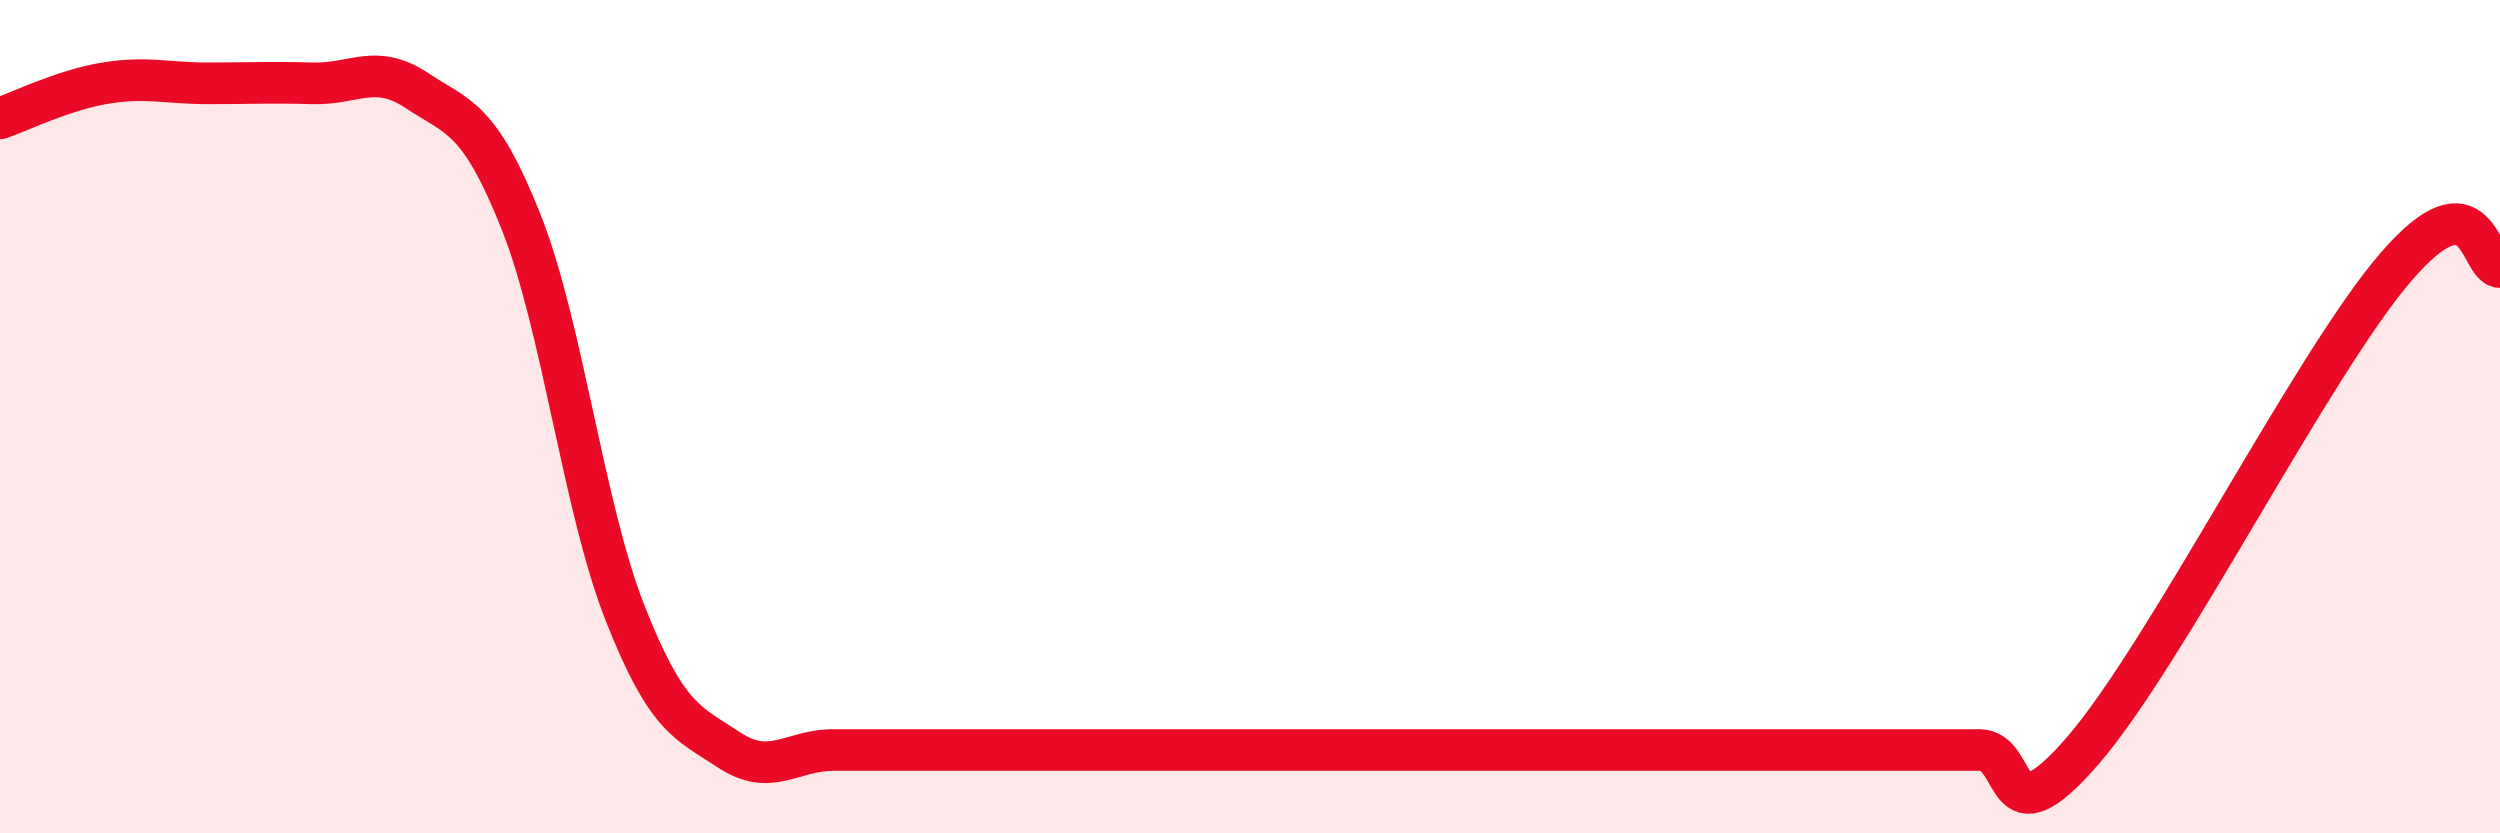
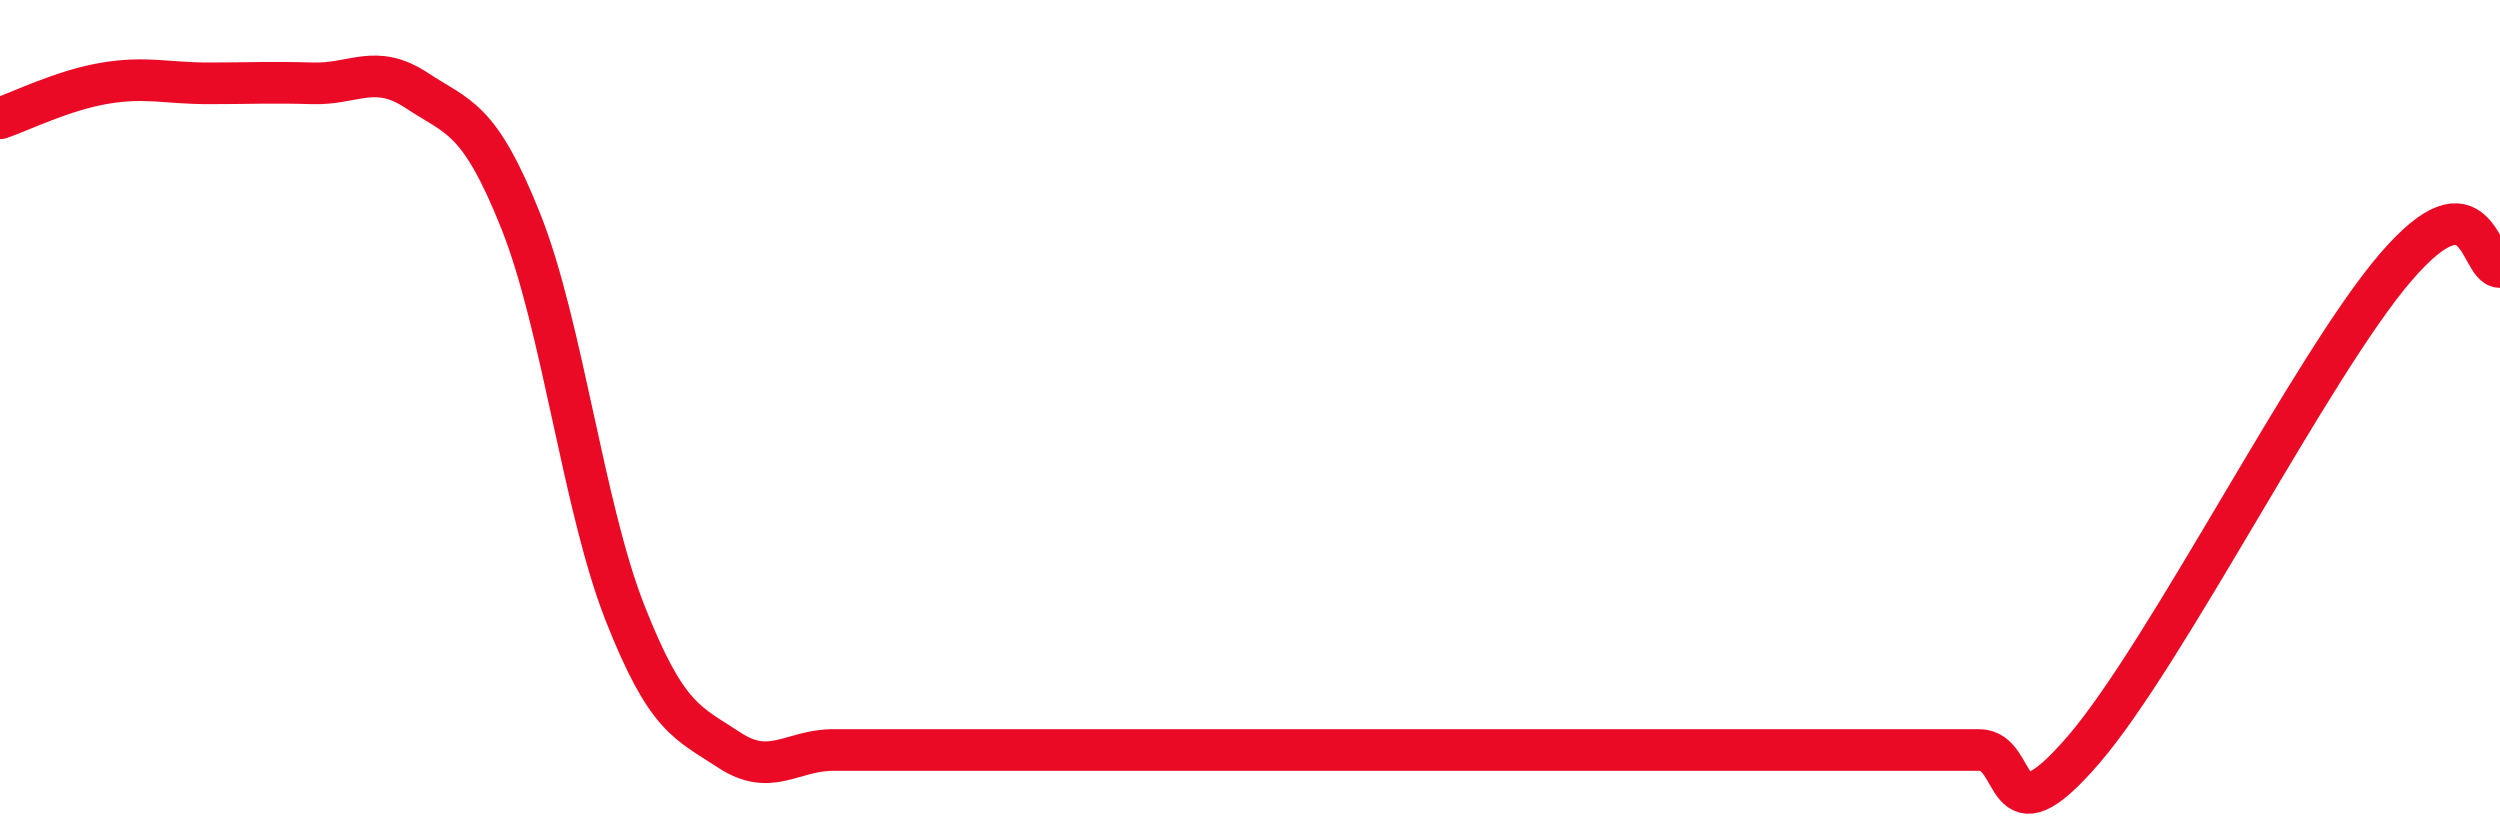
<svg xmlns="http://www.w3.org/2000/svg" width="60" height="20" viewBox="0 0 60 20">
-   <path d="M 0,2.84 C 0.5,2.67 1.5,2.17 2.5,2 C 3.5,1.83 4,2 5,2 C 6,2 6.5,1.97 7.5,2 C 8.5,2.03 9,1.51 10,2.17 C 11,2.83 11.5,2.8 12.5,5.31 C 13.5,7.82 14,12.17 15,14.71 C 16,17.25 16.5,17.34 17.5,18 C 18.5,18.66 19,18 20,18 C 21,18 21.5,18 22.5,18 C 23.5,18 24,18 25,18 C 26,18 26.5,18 27.5,18 C 28.5,18 29,18 30,18 C 31,18 31.5,18 32.5,18 C 33.5,18 34,18 35,18 C 36,18 36.5,18 37.5,18 C 38.5,18 39,18 40,18 C 41,18 41.5,18 42.5,18 C 43.5,18 44,18 45,18 C 46,18 46.5,18 47.5,18 C 48.5,18 48,20.32 50,18 C 52,15.68 55.5,8.73 57.5,6.41 C 59.5,4.09 59.5,6.41 60,6.41L60 20L0 20Z" fill="#EB0A25" opacity="0.1" stroke-linecap="round" stroke-linejoin="round" />
-   <path d="M 0,2.84 C 0.5,2.67 1.5,2.17 2.5,2 C 3.5,1.83 4,2 5,2 C 6,2 6.5,1.97 7.5,2 C 8.5,2.03 9,1.51 10,2.17 C 11,2.83 11.5,2.8 12.5,5.31 C 13.5,7.82 14,12.17 15,14.71 C 16,17.25 16.5,17.34 17.5,18 C 18.5,18.66 19,18 20,18 C 21,18 21.5,18 22.5,18 C 23.5,18 24,18 25,18 C 26,18 26.5,18 27.5,18 C 28.5,18 29,18 30,18 C 31,18 31.5,18 32.5,18 C 33.5,18 34,18 35,18 C 36,18 36.5,18 37.5,18 C 38.5,18 39,18 40,18 C 41,18 41.5,18 42.5,18 C 43.5,18 44,18 45,18 C 46,18 46.5,18 47.5,18 C 48.5,18 48,20.32 50,18 C 52,15.68 55.5,8.73 57.5,6.41 C 59.5,4.09 59.5,6.41 60,6.41" stroke="#EB0A25" stroke-width="1" fill="none" stroke-linecap="round" stroke-linejoin="round" />
+   <path d="M 0,2.84 C 0.5,2.67 1.5,2.17 2.5,2 C 3.5,1.83 4,2 5,2 C 6,2 6.5,1.97 7.5,2 C 8.5,2.03 9,1.51 10,2.17 C 11,2.83 11.5,2.8 12.5,5.31 C 13.5,7.82 14,12.17 15,14.71 C 16,17.25 16.5,17.34 17.5,18 C 18.5,18.66 19,18 20,18 C 23.5,18 24,18 25,18 C 26,18 26.5,18 27.5,18 C 28.5,18 29,18 30,18 C 31,18 31.5,18 32.5,18 C 33.5,18 34,18 35,18 C 36,18 36.5,18 37.5,18 C 38.5,18 39,18 40,18 C 41,18 41.5,18 42.5,18 C 43.5,18 44,18 45,18 C 46,18 46.5,18 47.5,18 C 48.5,18 48,20.32 50,18 C 52,15.68 55.5,8.73 57.5,6.41 C 59.5,4.09 59.5,6.41 60,6.41" stroke="#EB0A25" stroke-width="1" fill="none" stroke-linecap="round" stroke-linejoin="round" />
</svg>